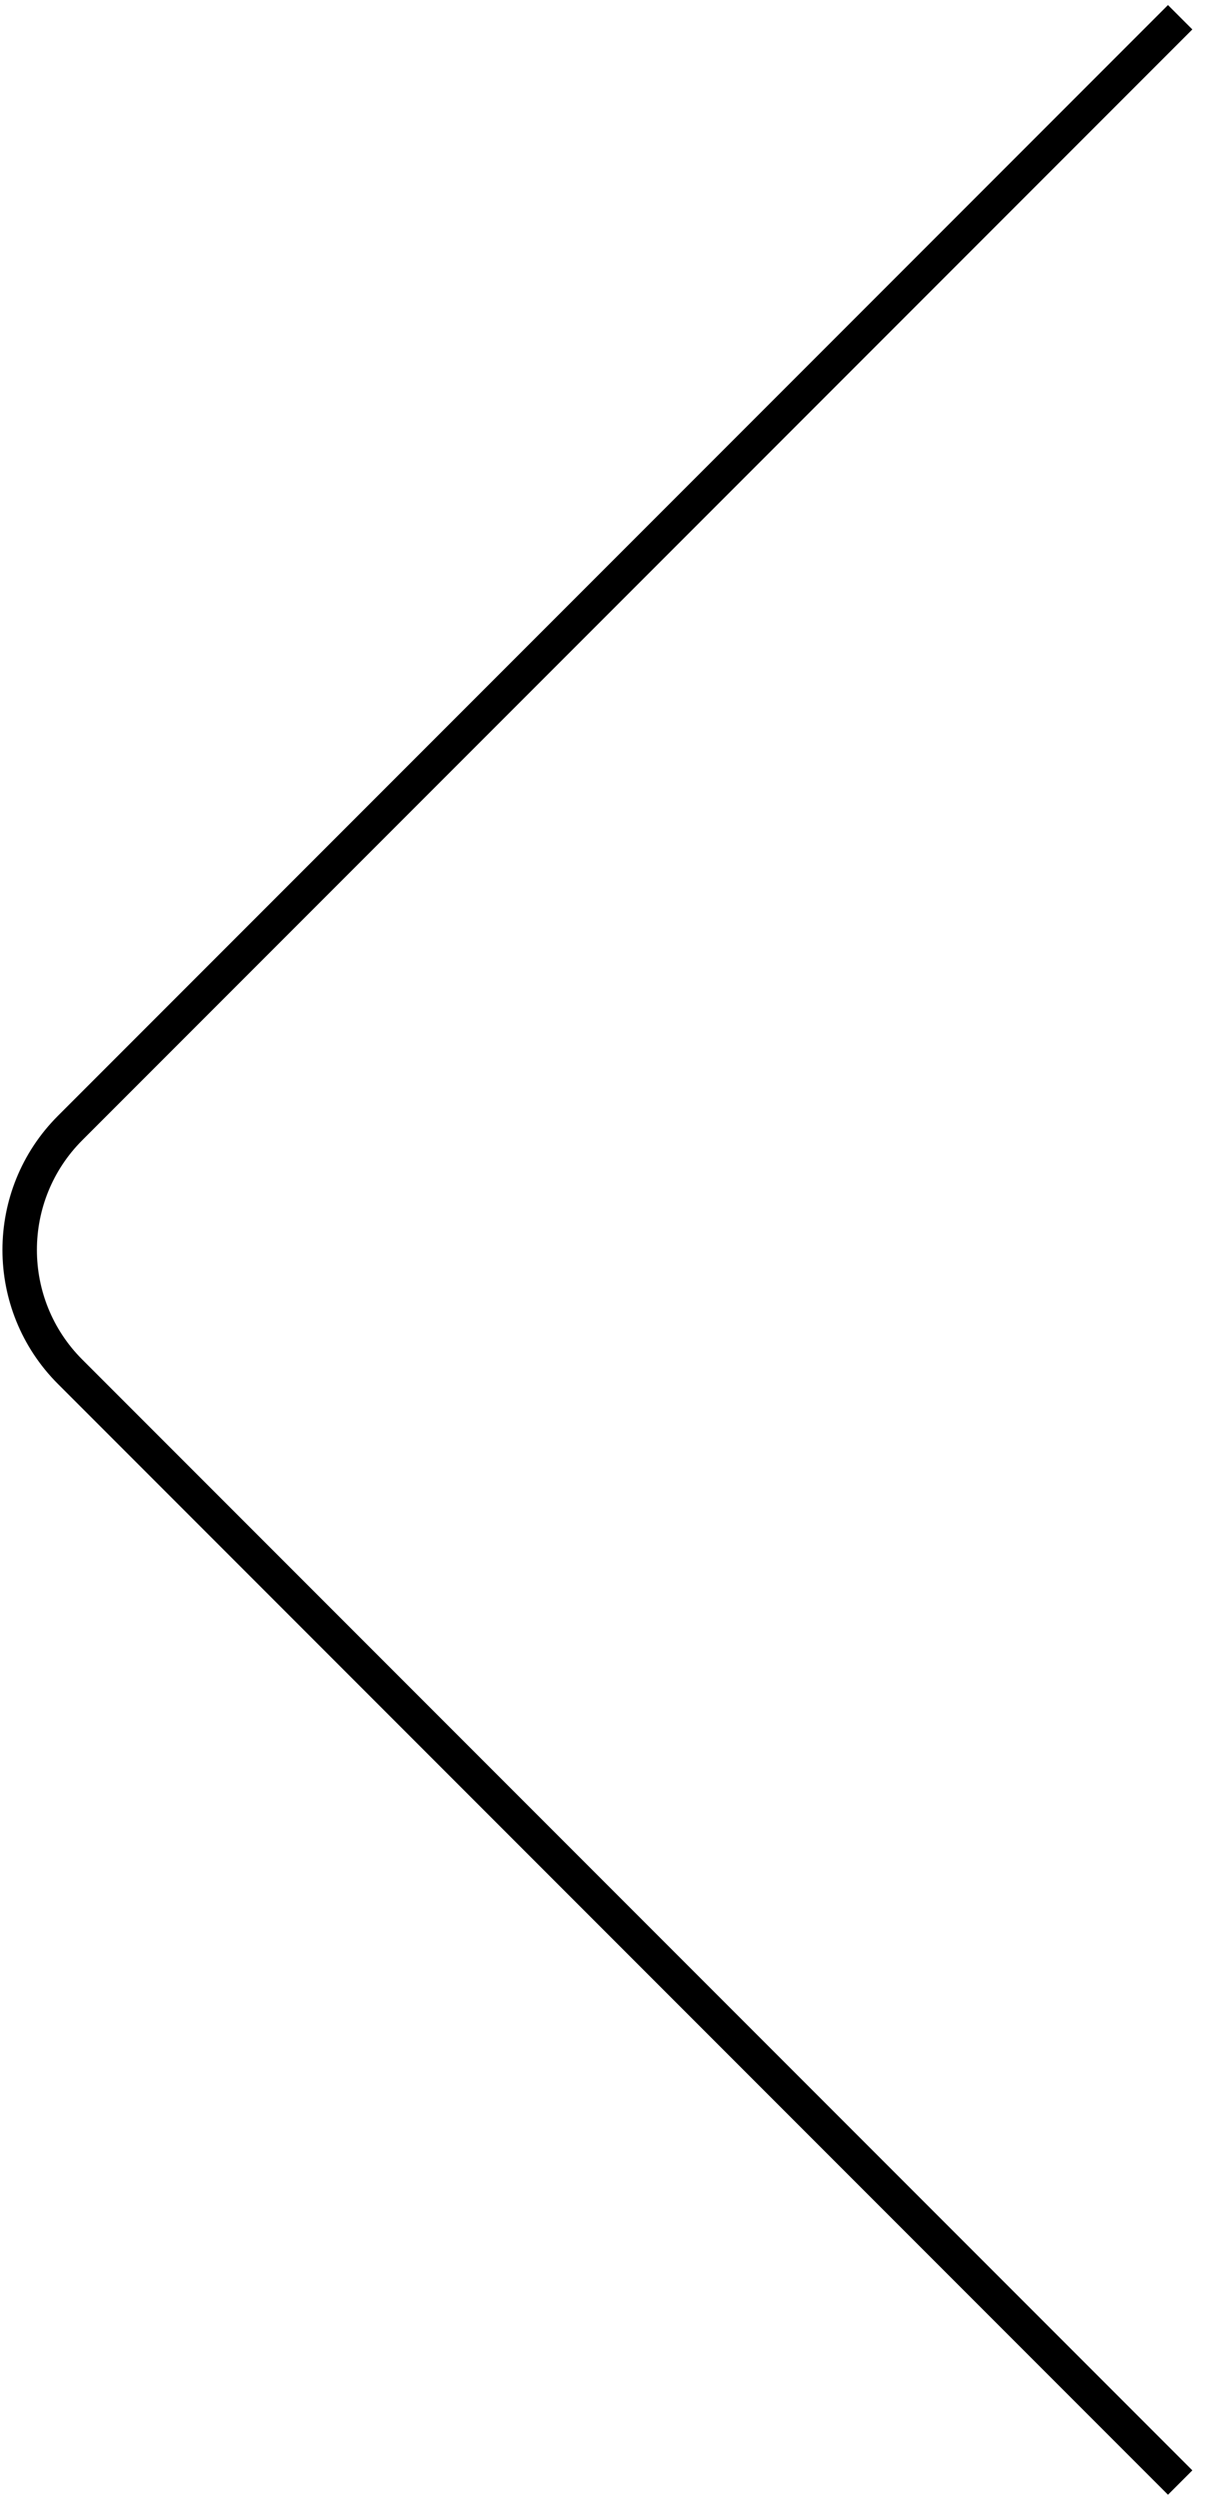
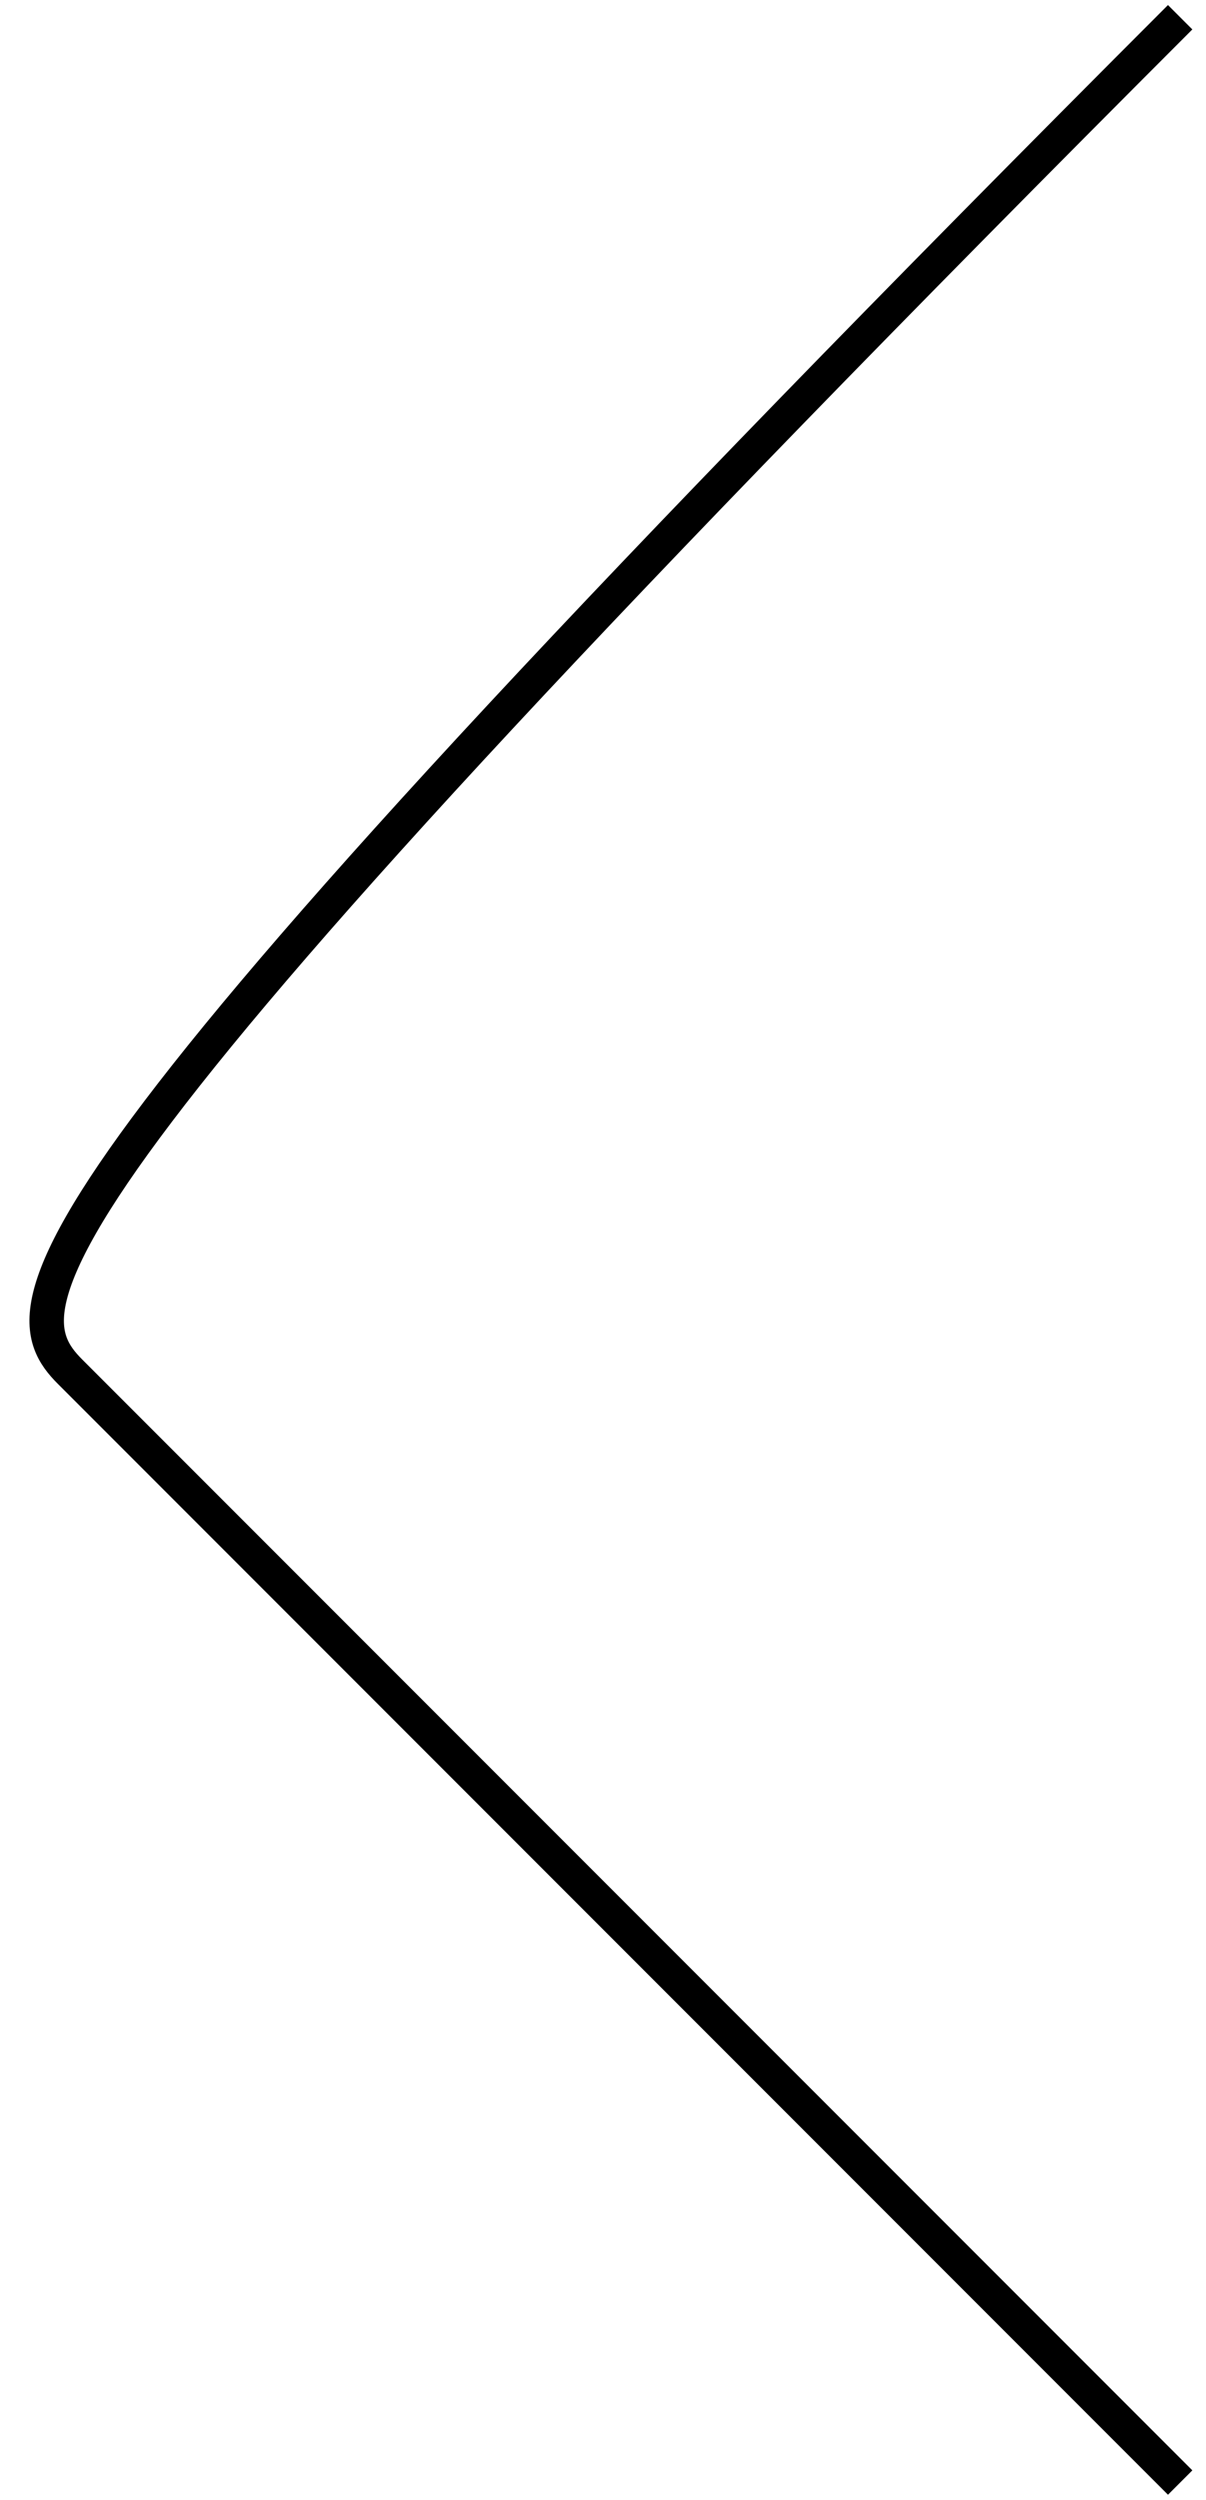
<svg xmlns="http://www.w3.org/2000/svg" width="70" height="145" viewBox="0 0 70 145" fill="none">
-   <path d="M68.5 1L4.071 65.429C0.166 69.334 0.166 75.666 4.071 79.571L68.5 144" stroke="black" stroke-width="2" />
+   <path d="M68.5 1C0.166 69.334 0.166 75.666 4.071 79.571L68.5 144" stroke="black" stroke-width="2" />
</svg>